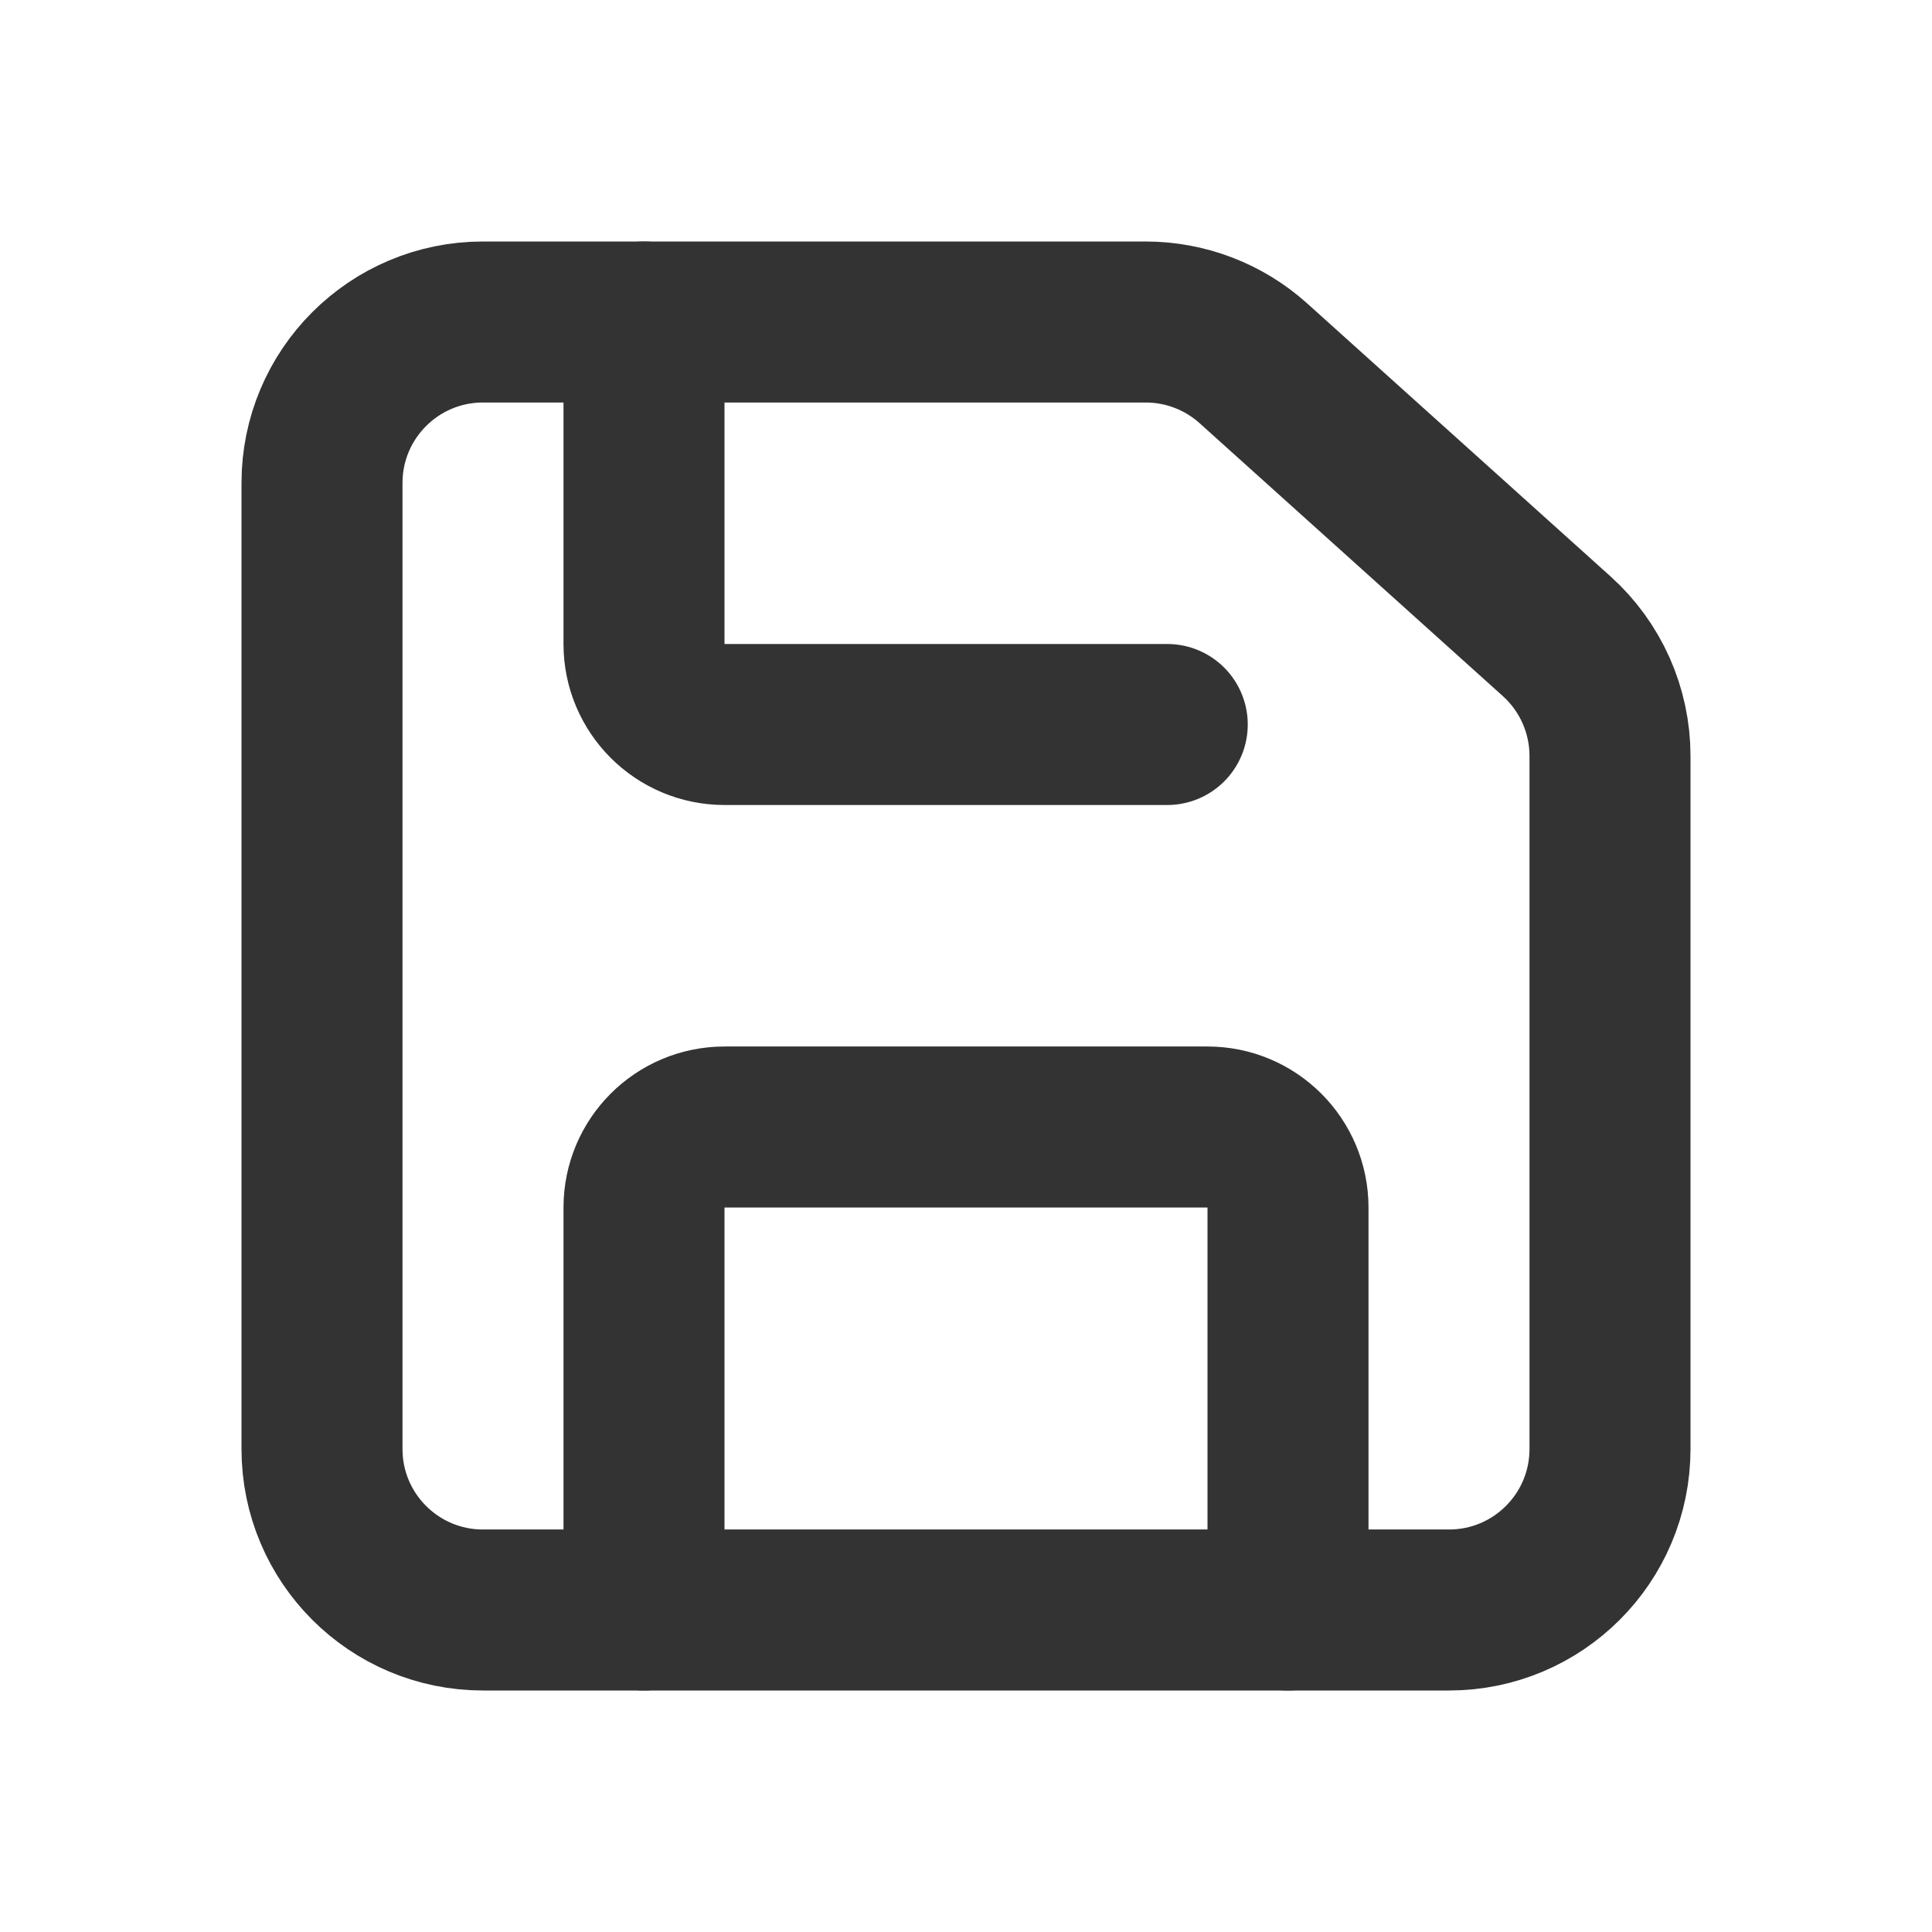
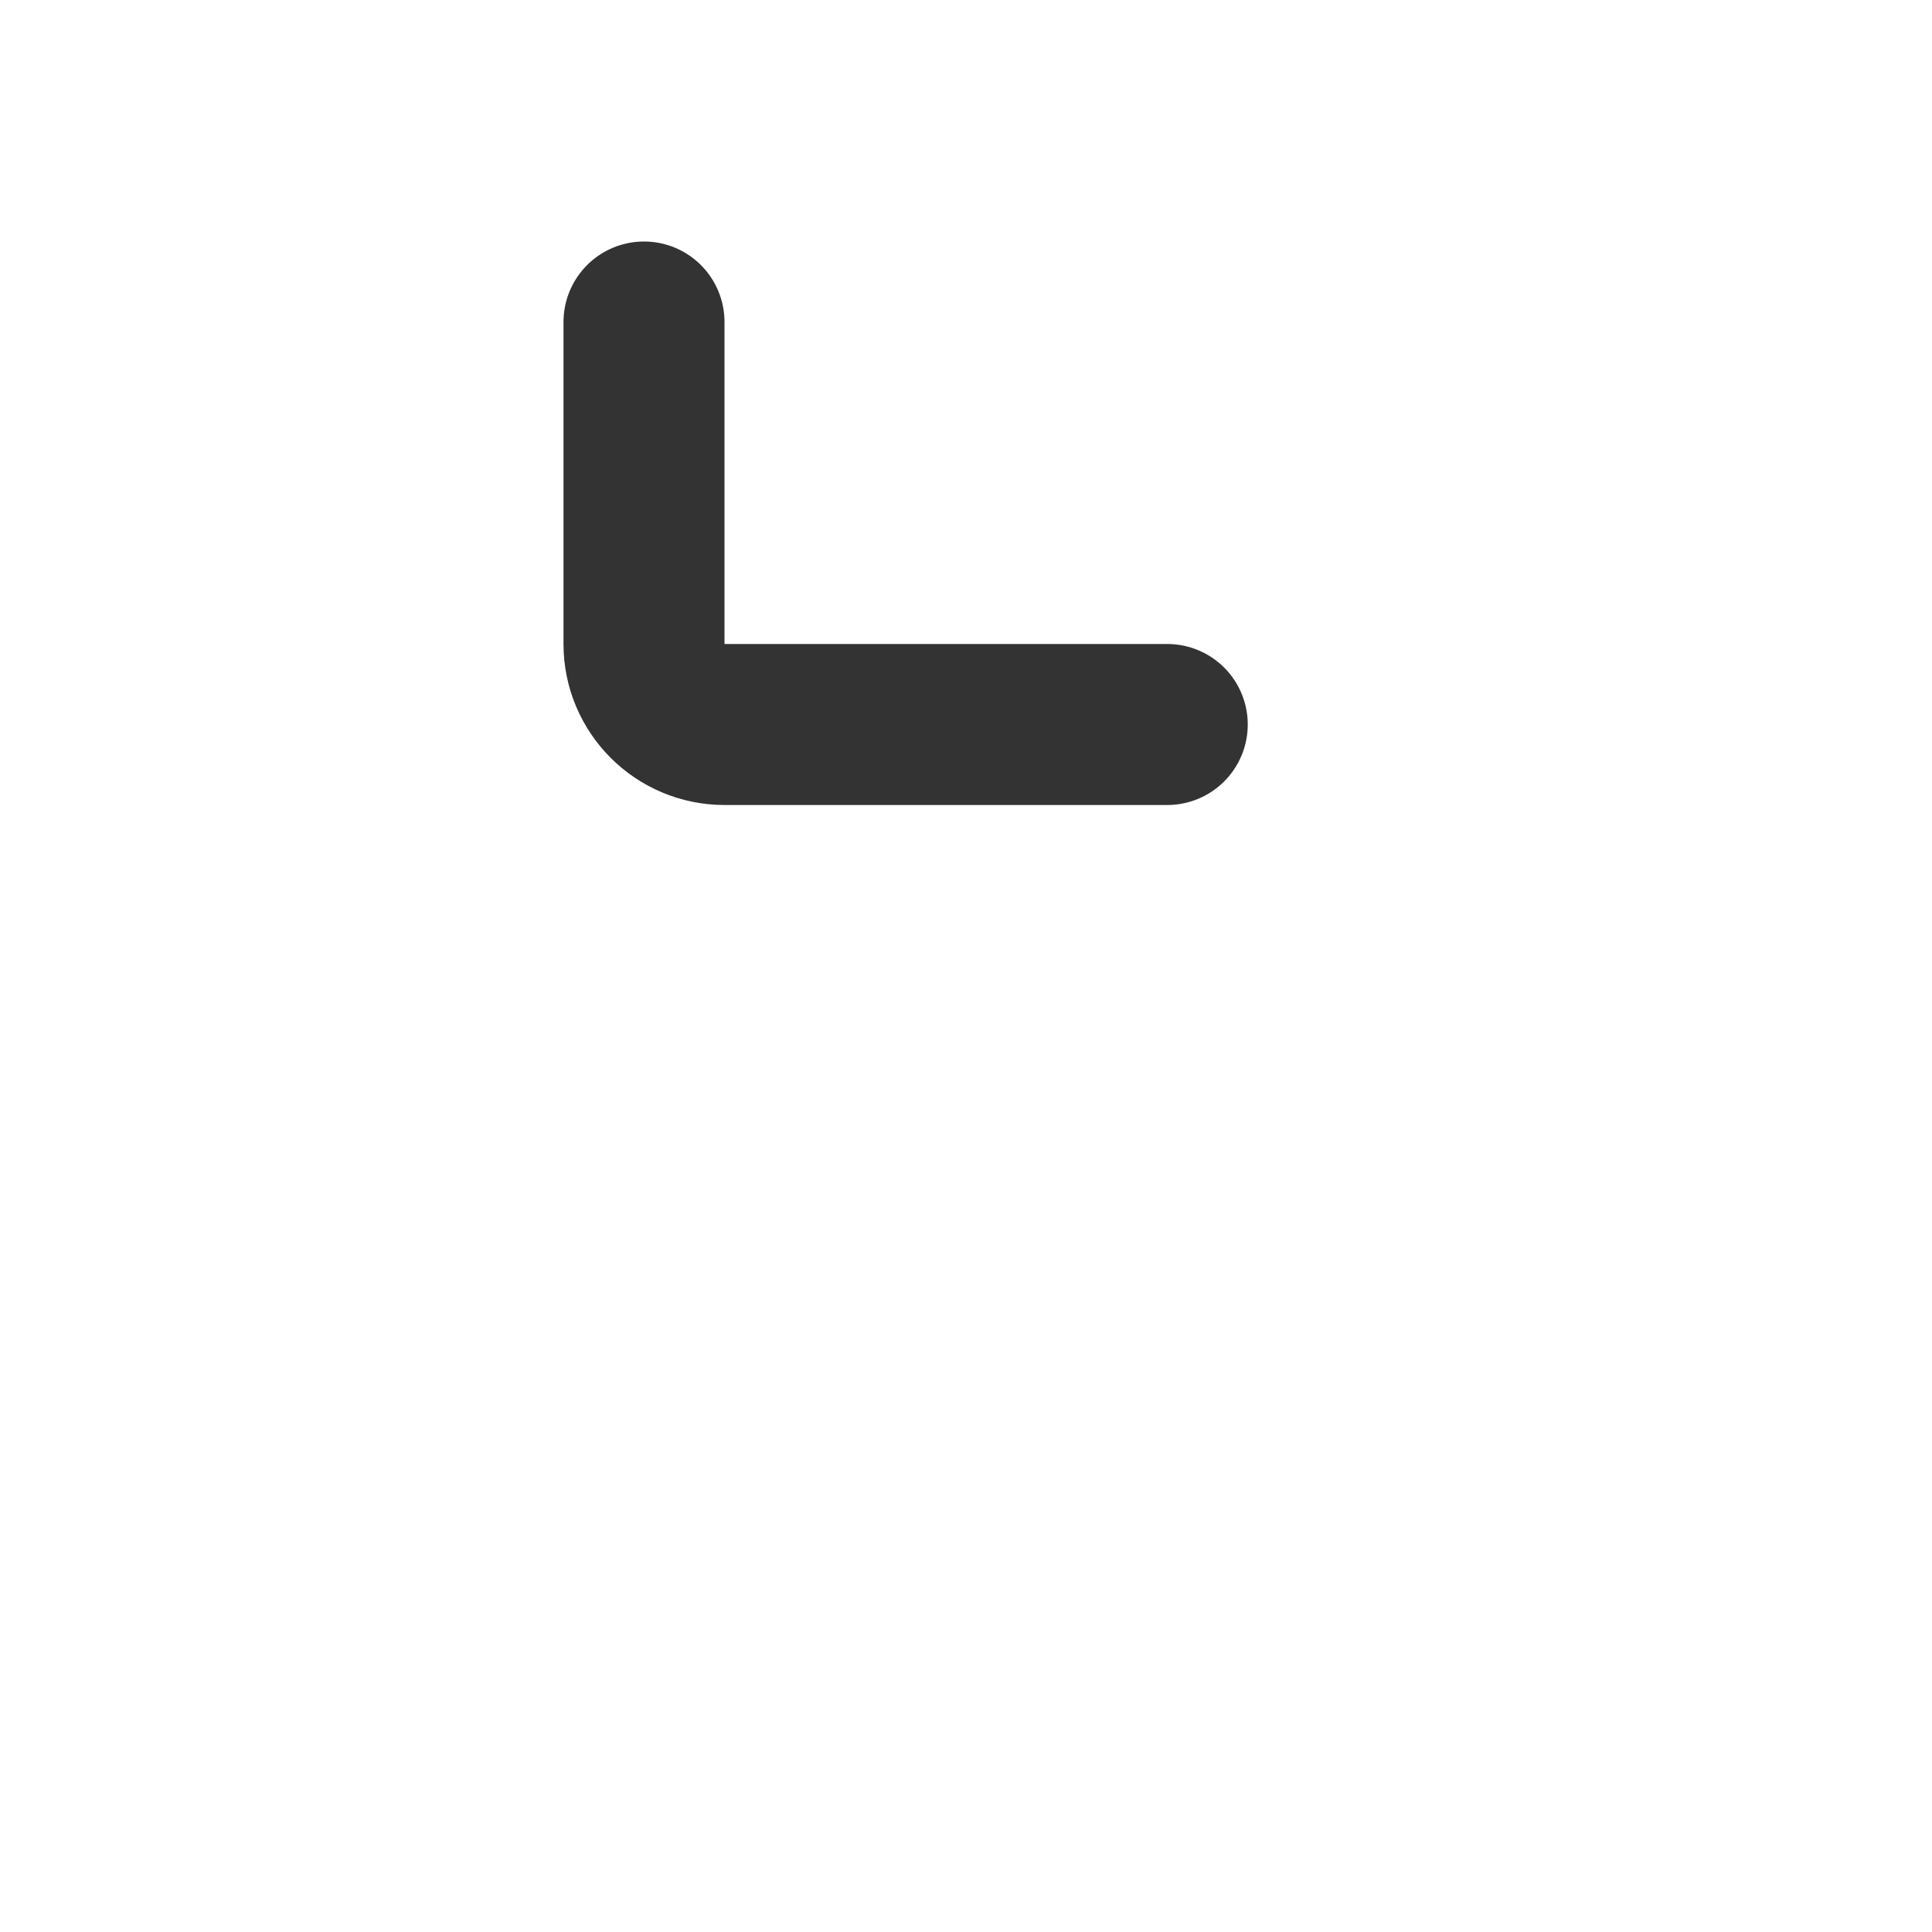
<svg xmlns="http://www.w3.org/2000/svg" width="24" height="24" viewBox="0 0 24 24" fill="none">
-   <path d="M16 20V15C16 14.448 15.552 14 15 14H9C8.448 14 8 14.448 8 15V20" stroke="#333333" stroke-width="2" stroke-linecap="round" stroke-linejoin="round" />
-   <path d="M4 18V6C4 4.895 4.895 4 6 4H14.232C14.727 4 15.203 4.183 15.57 4.513L19.338 7.904C19.759 8.283 20 8.824 20 9.391V18C20 19.105 19.105 20 18 20H6C4.895 20 4 19.105 4 18Z" stroke="#333333" stroke-width="2" stroke-linecap="round" stroke-linejoin="round" />
  <path d="M14.5 9H9C8.448 9 8 8.552 8 8V4" stroke="#333333" stroke-width="2" stroke-linecap="round" stroke-linejoin="round" />
</svg>